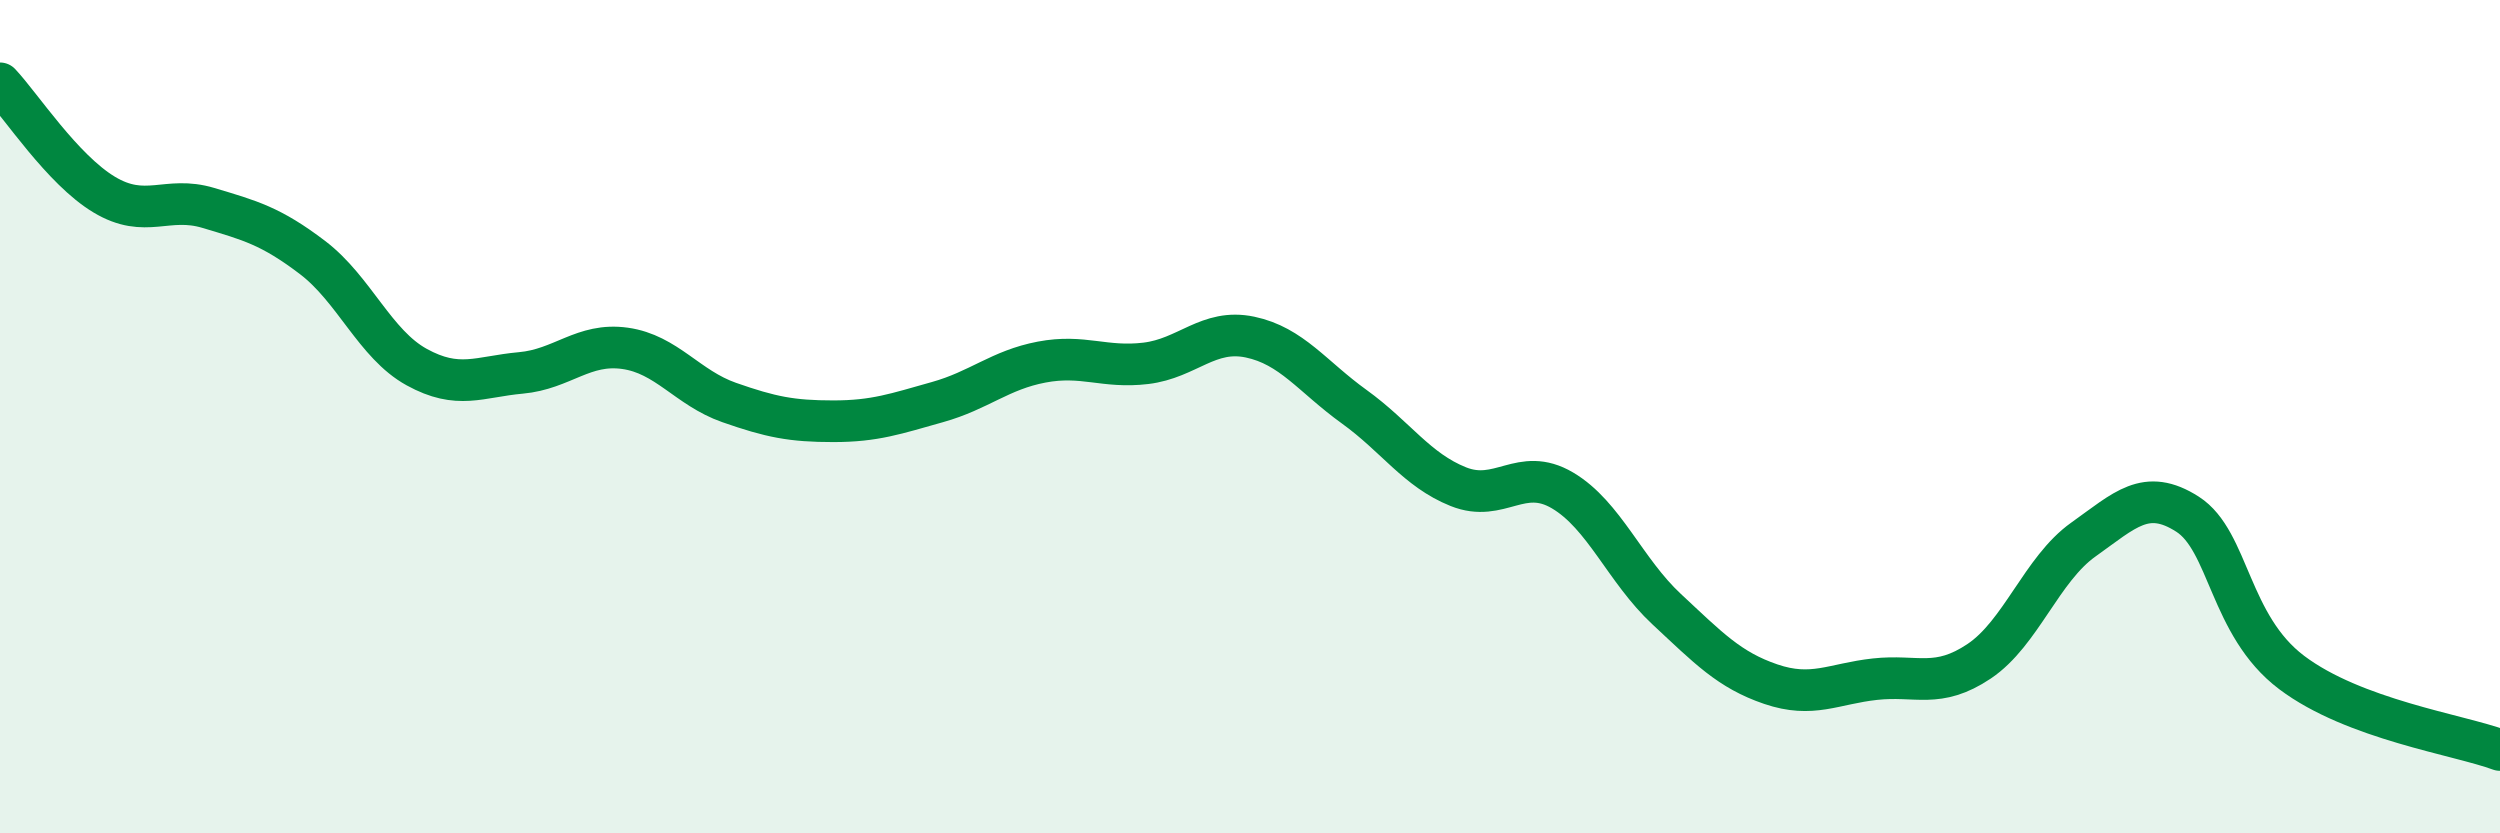
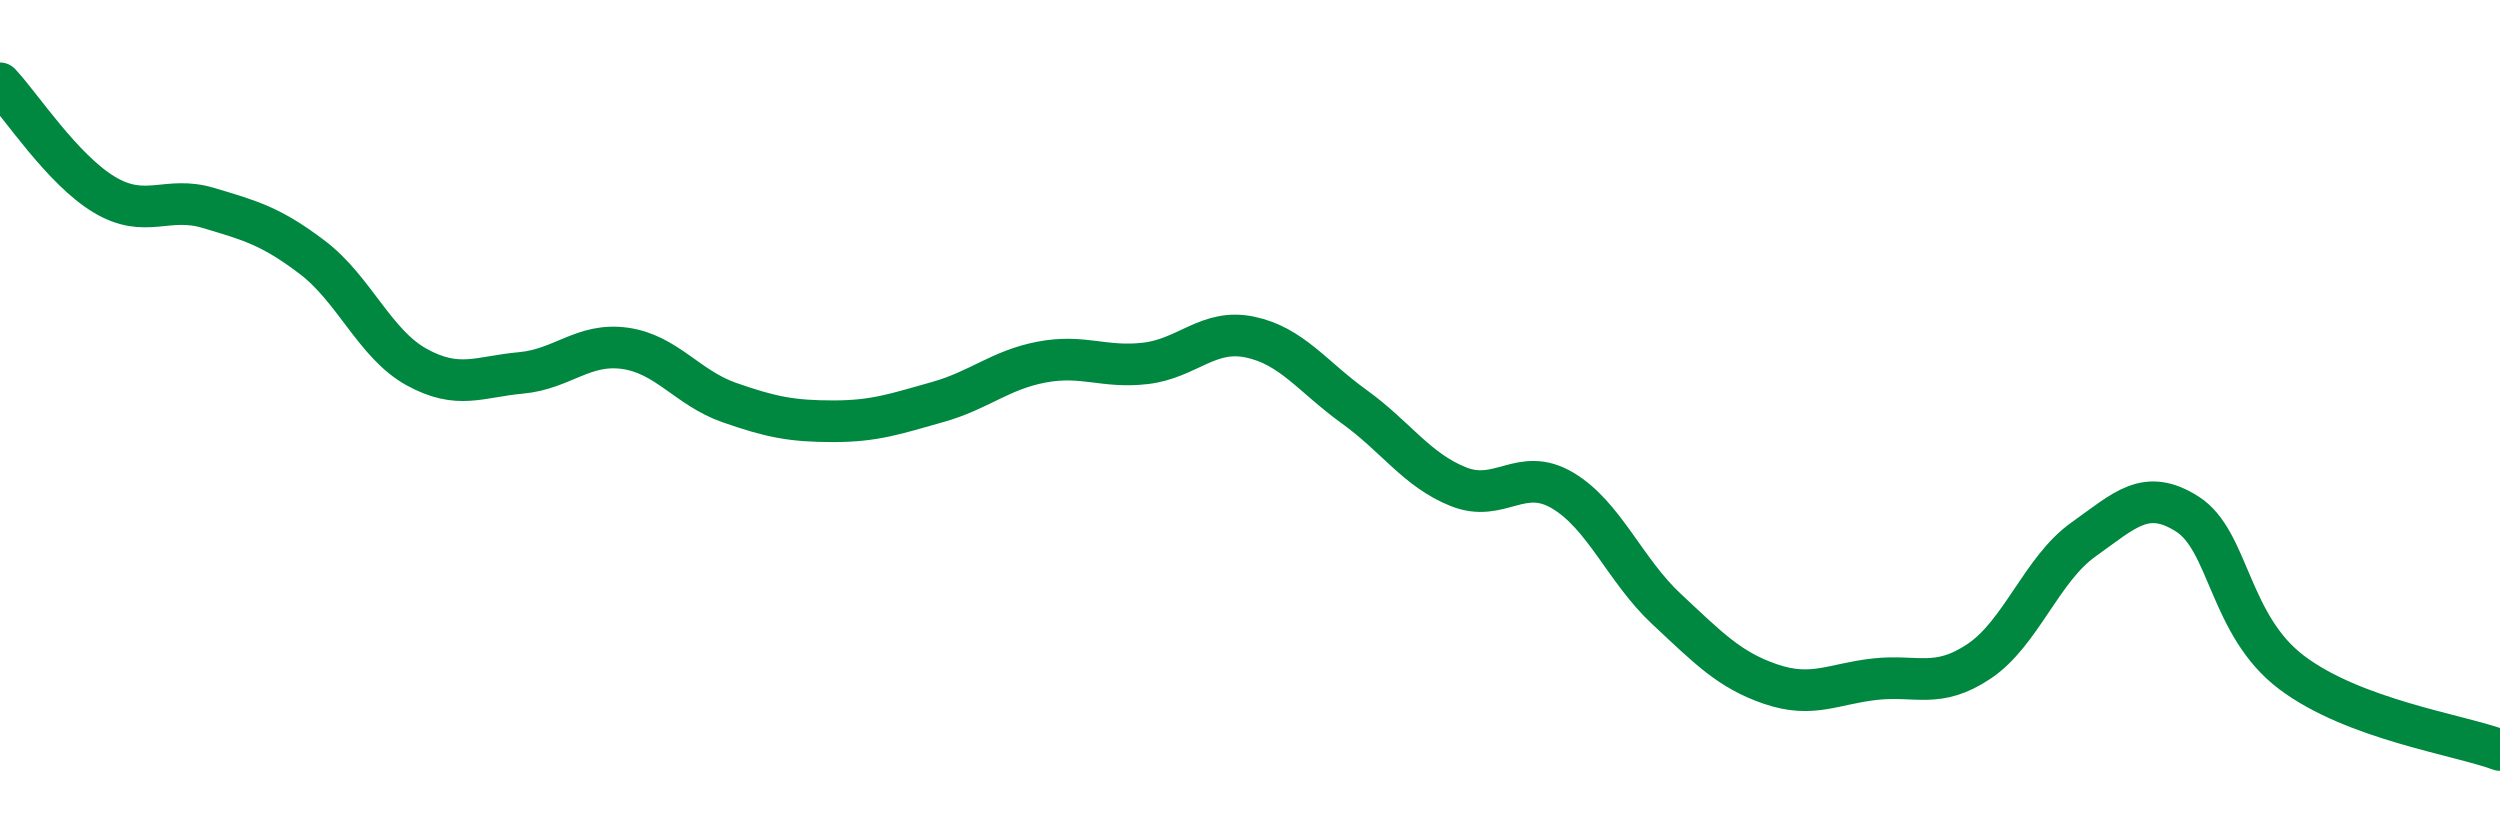
<svg xmlns="http://www.w3.org/2000/svg" width="60" height="20" viewBox="0 0 60 20">
-   <path d="M 0,2 C 0.5,2.53 1.5,4.07 2.5,4.67 C 3.5,5.27 4,4.69 5,4.99 C 6,5.29 6.5,5.42 7.5,6.18 C 8.5,6.94 9,8.26 10,8.81 C 11,9.36 11.5,9.04 12.5,8.95 C 13.5,8.86 14,8.22 15,8.36 C 16,8.5 16.5,9.31 17.5,9.66 C 18.5,10.01 19,10.11 20,10.11 C 21,10.11 21.5,9.93 22.5,9.65 C 23.5,9.37 24,8.88 25,8.69 C 26,8.5 26.5,8.84 27.5,8.72 C 28.5,8.6 29,7.88 30,8.09 C 31,8.3 31.5,9.04 32.5,9.76 C 33.5,10.48 34,11.28 35,11.68 C 36,12.08 36.5,11.18 37.5,11.77 C 38.5,12.36 39,13.69 40,14.62 C 41,15.55 41.5,16.08 42.5,16.42 C 43.5,16.76 44,16.41 45,16.3 C 46,16.19 46.5,16.54 47.5,15.87 C 48.5,15.2 49,13.66 50,12.95 C 51,12.24 51.5,11.7 52.5,12.34 C 53.5,12.98 53.5,15.01 55,16.14 C 56.5,17.27 59,17.63 60,18L60 20L0 20Z" fill="#008740" opacity="0.1" stroke-linecap="round" stroke-linejoin="round" />
  <path d="M 0,2 C 0.5,2.53 1.5,4.07 2.5,4.67 C 3.5,5.27 4,4.69 5,4.99 C 6,5.29 6.5,5.42 7.5,6.18 C 8.5,6.94 9,8.26 10,8.81 C 11,9.36 11.5,9.04 12.5,8.95 C 13.5,8.86 14,8.22 15,8.36 C 16,8.5 16.5,9.31 17.5,9.66 C 18.5,10.01 19,10.11 20,10.11 C 21,10.11 21.5,9.93 22.5,9.65 C 23.5,9.37 24,8.88 25,8.69 C 26,8.5 26.5,8.84 27.5,8.72 C 28.5,8.6 29,7.88 30,8.09 C 31,8.3 31.5,9.04 32.5,9.76 C 33.5,10.48 34,11.28 35,11.68 C 36,12.08 36.5,11.18 37.5,11.77 C 38.5,12.36 39,13.69 40,14.62 C 41,15.55 41.5,16.08 42.5,16.42 C 43.5,16.76 44,16.41 45,16.3 C 46,16.19 46.5,16.54 47.5,15.87 C 48.5,15.2 49,13.66 50,12.95 C 51,12.24 51.5,11.7 52.5,12.34 C 53.5,12.98 53.5,15.01 55,16.14 C 56.5,17.27 59,17.63 60,18" stroke="#008740" stroke-width="1" fill="none" stroke-linecap="round" stroke-linejoin="round" />
</svg>